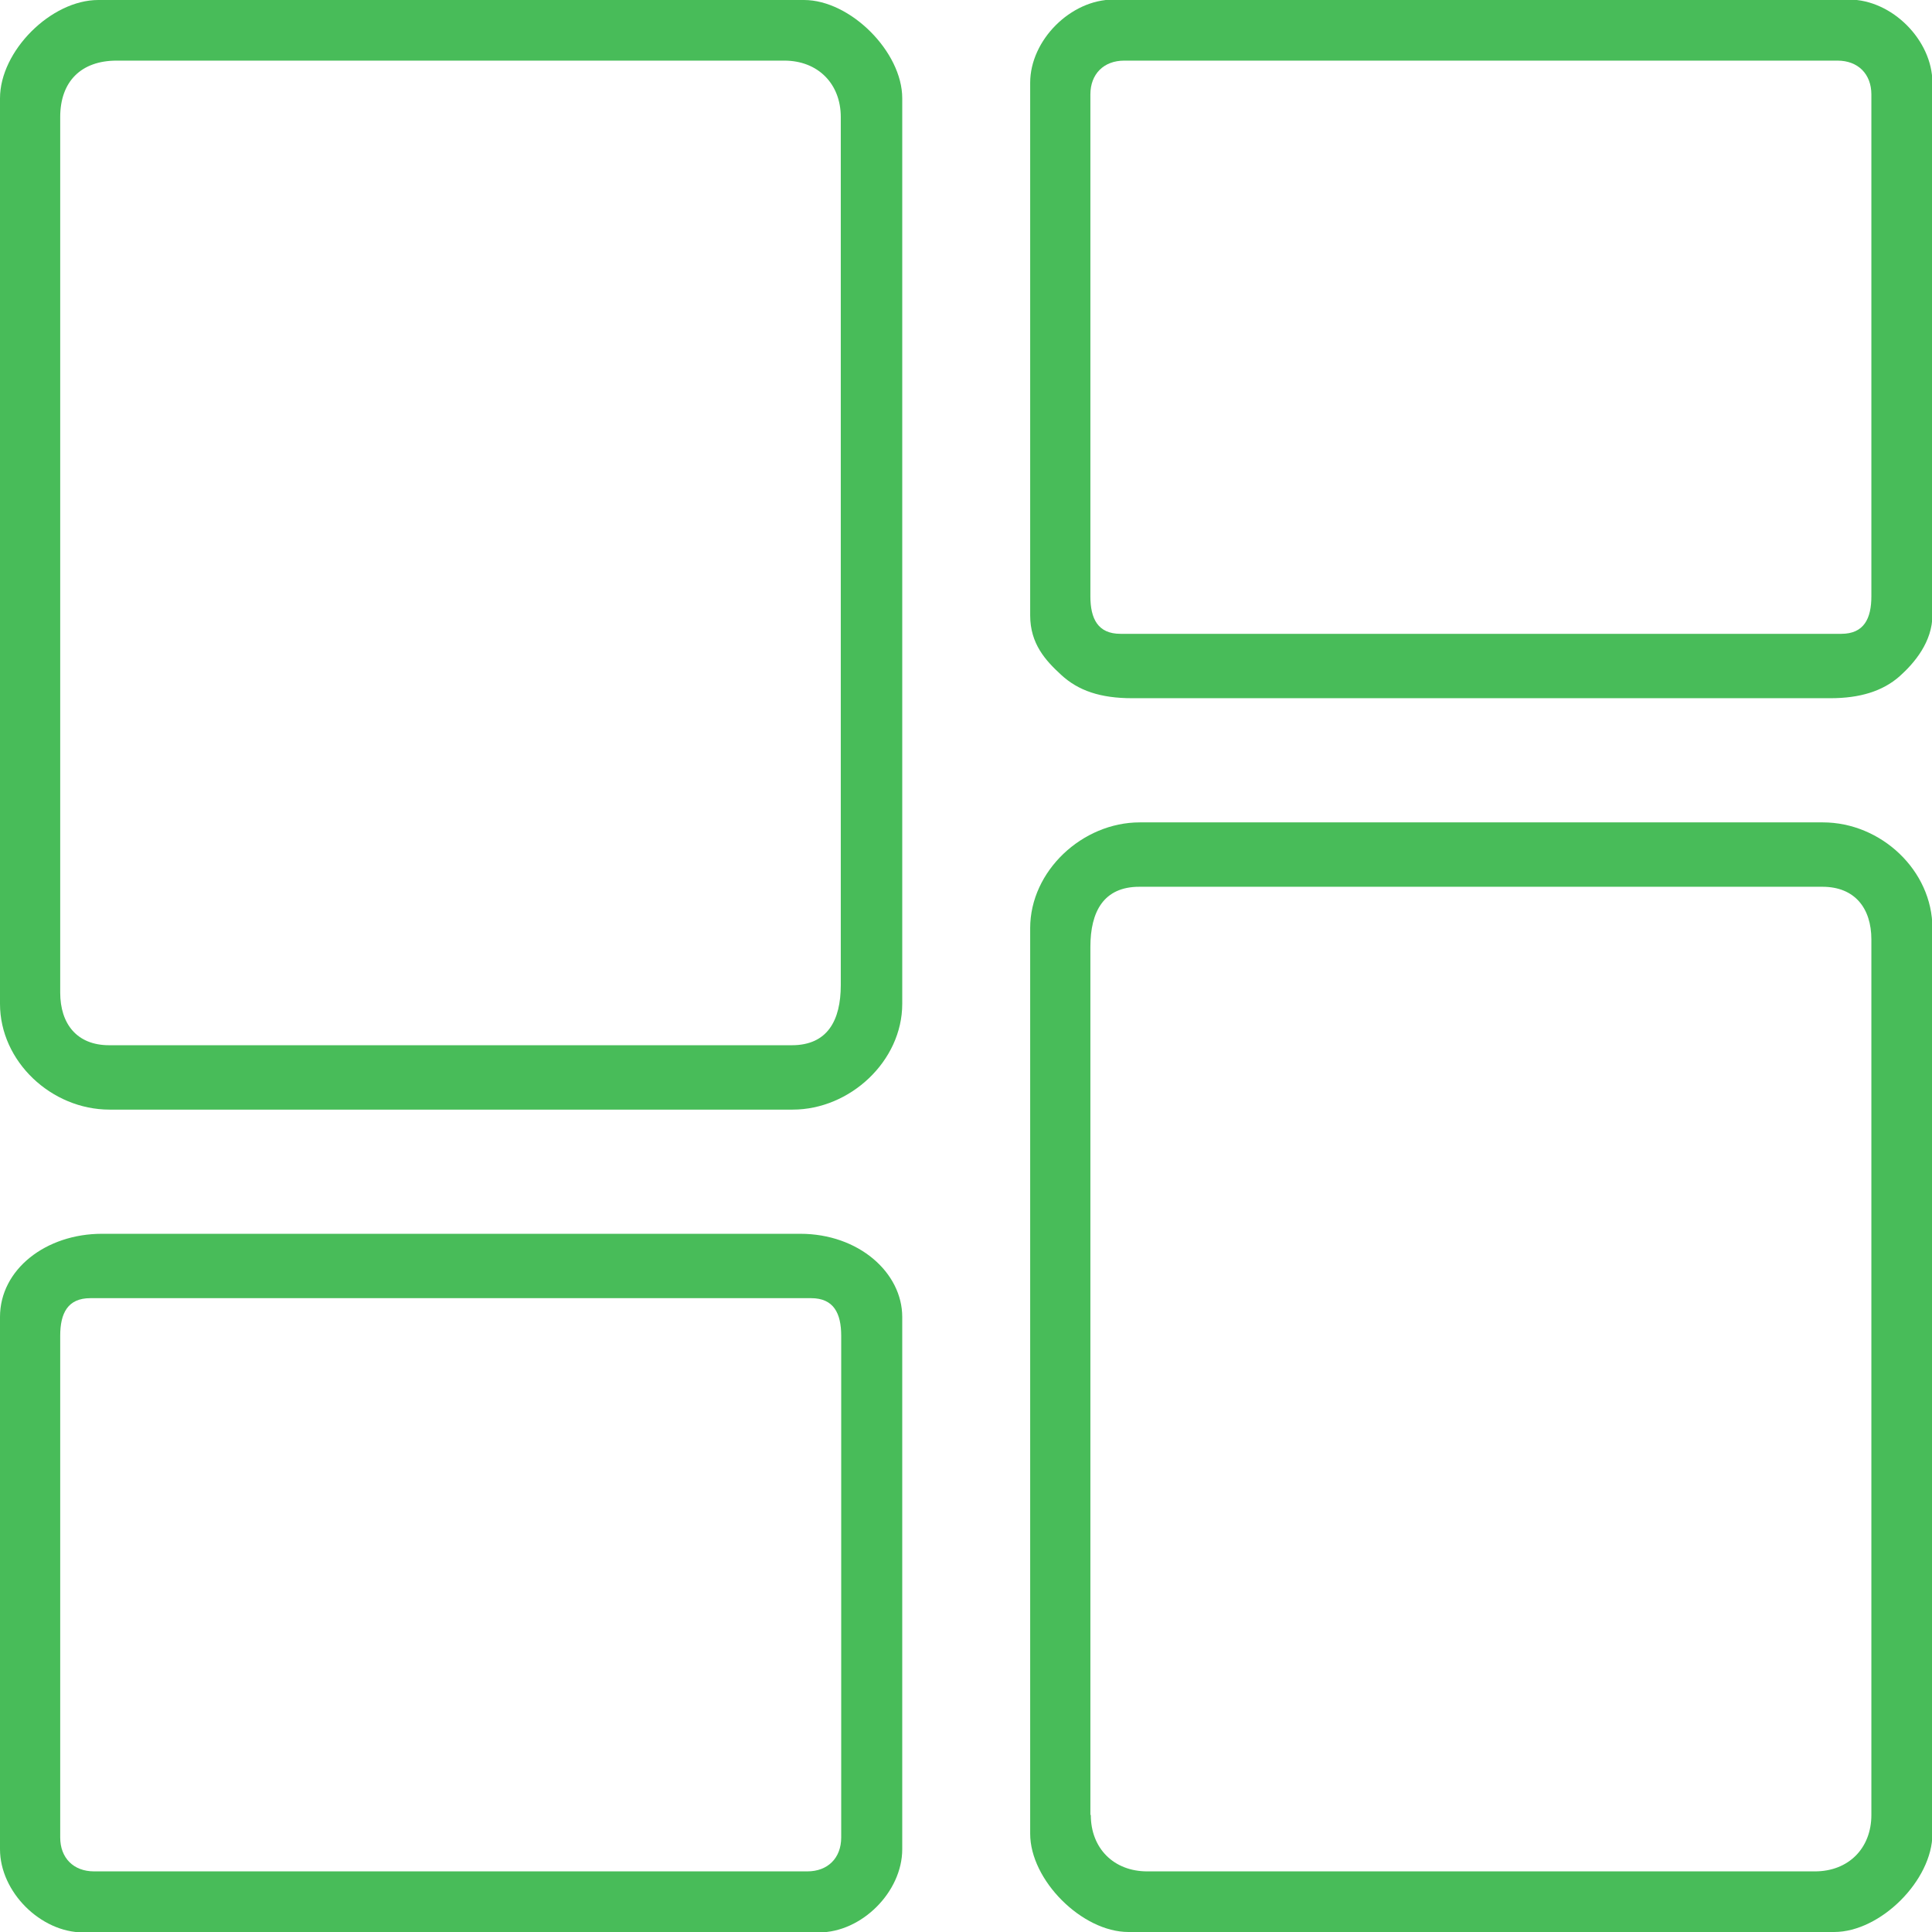
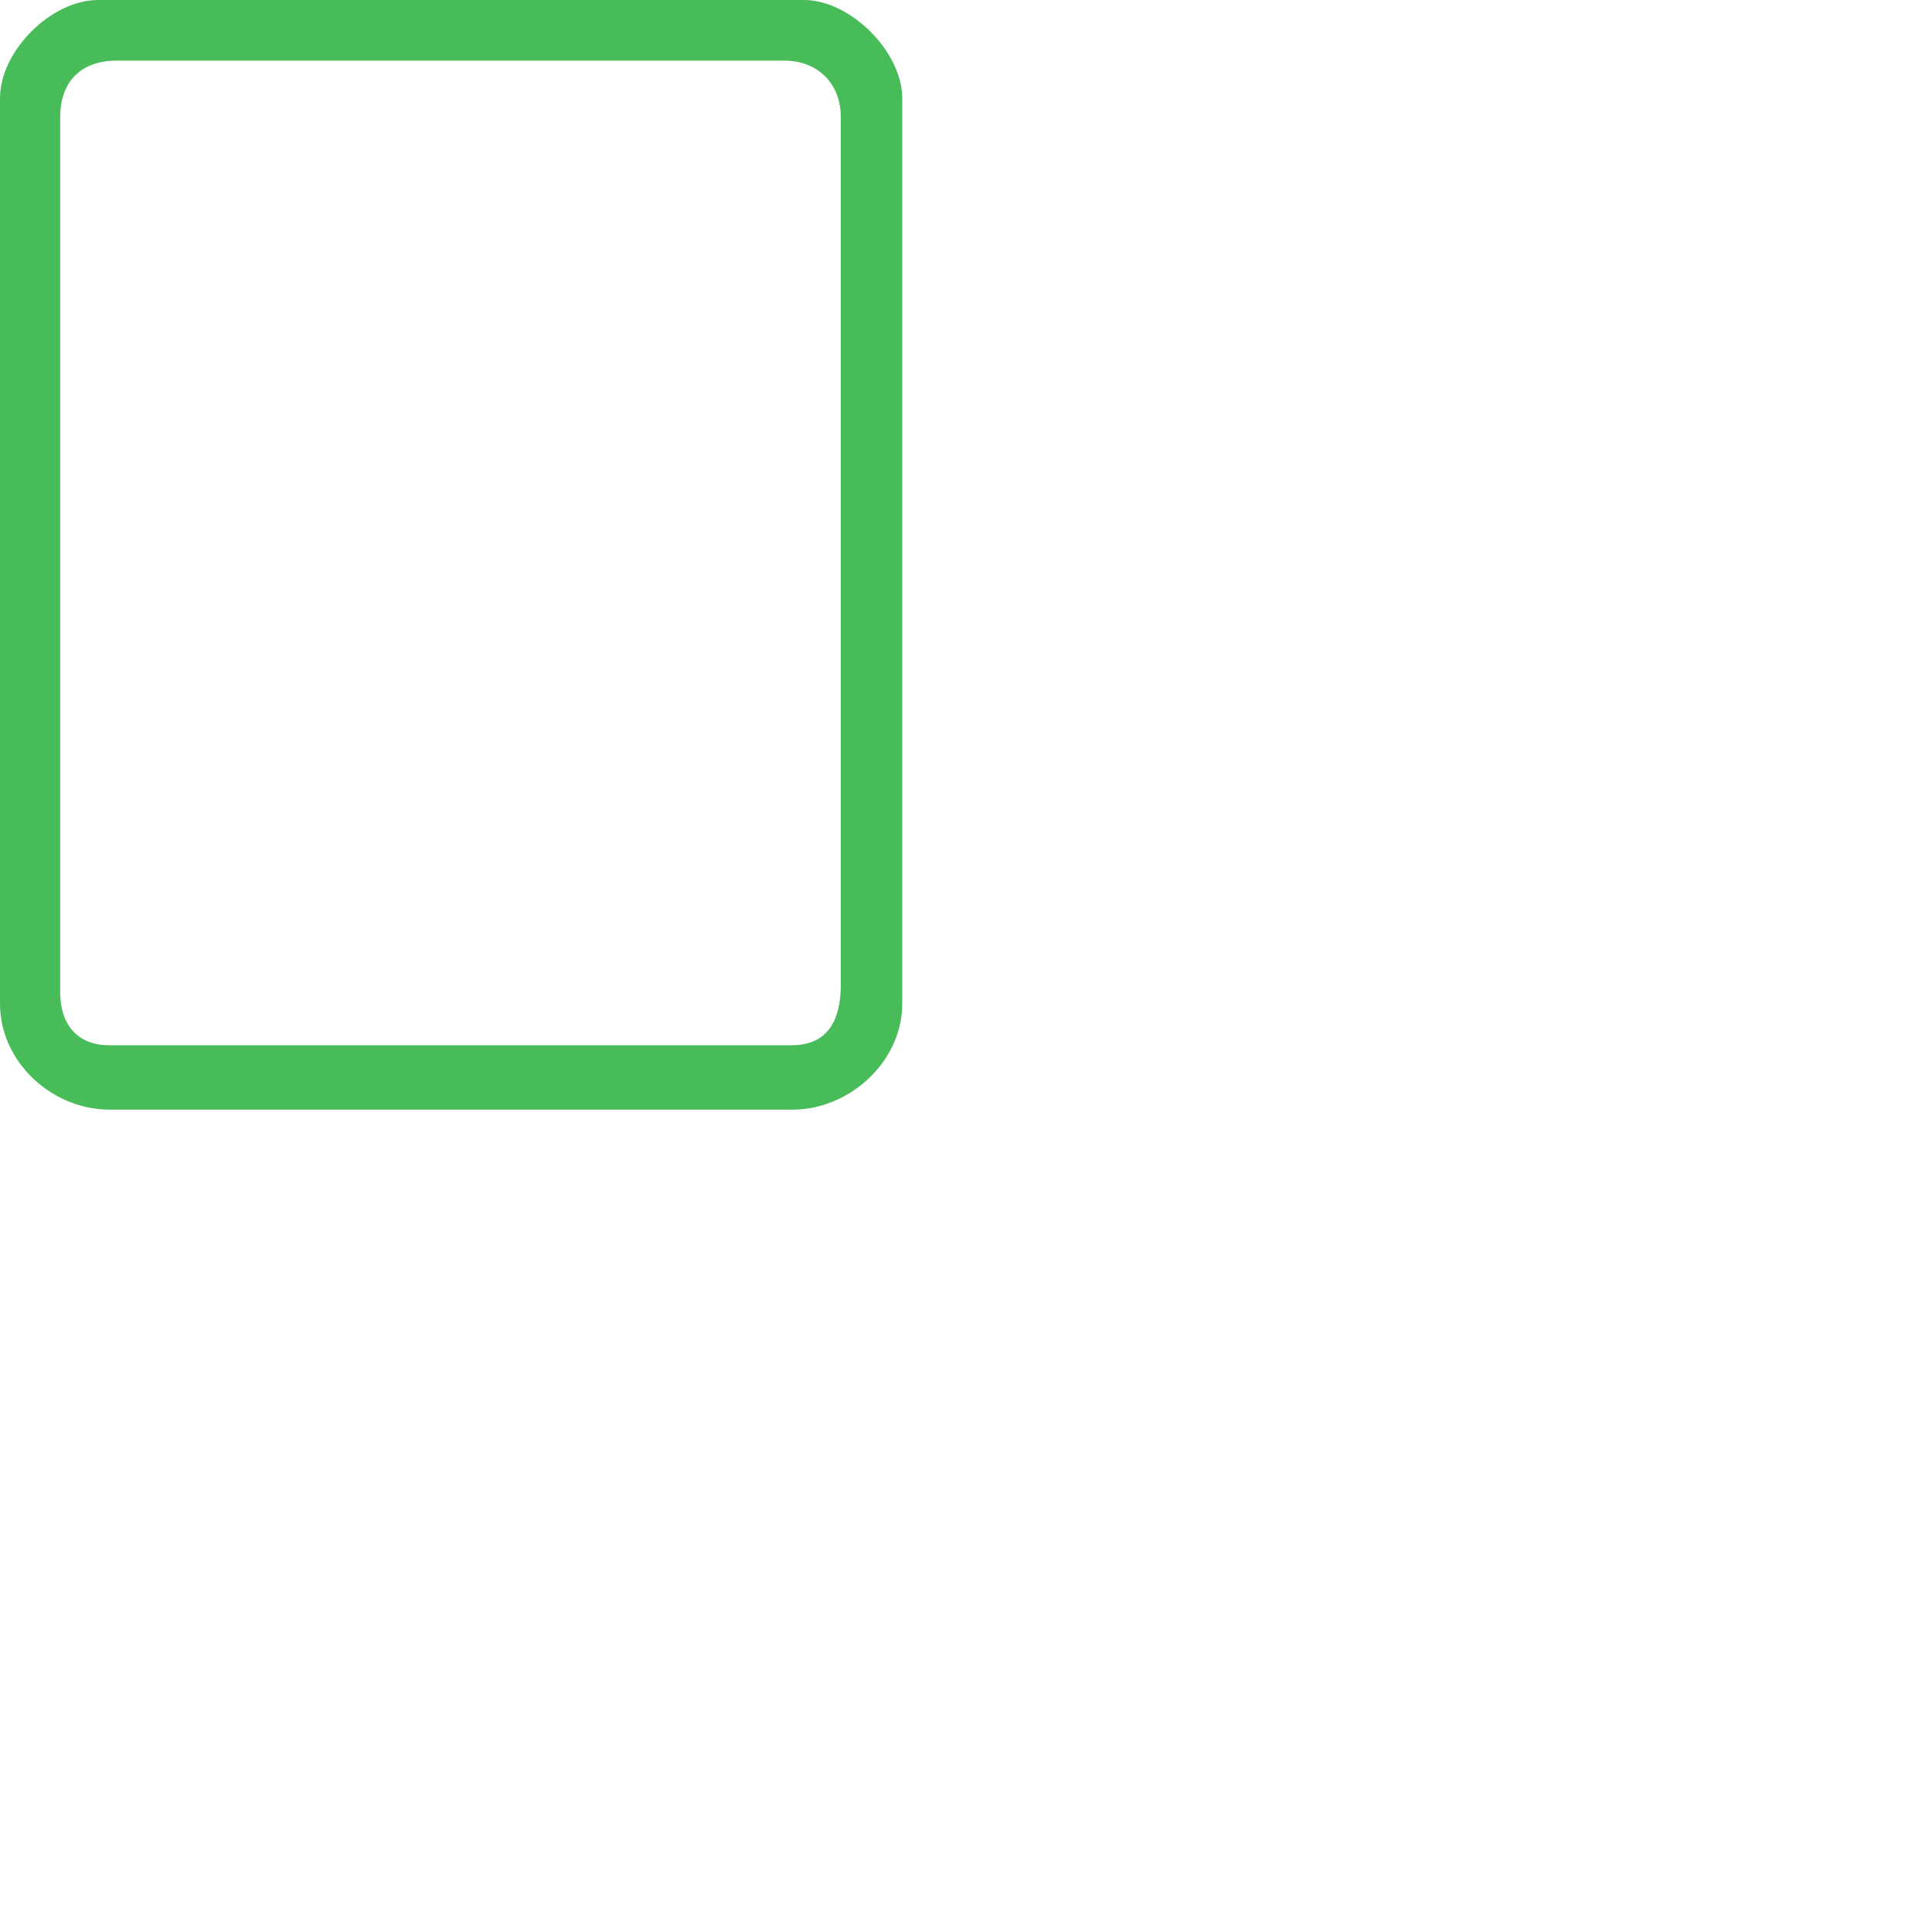
<svg xmlns="http://www.w3.org/2000/svg" xml:space="preserve" width="0.623in" height="0.623in" version="1.1" style="shape-rendering:geometricPrecision; text-rendering:geometricPrecision; image-rendering:optimizeQuality; fill-rule:evenodd; clip-rule:evenodd" viewBox="0 0 46.21 46.21">
  <defs>
    <style type="text/css">
   
    .fil0 {fill:#48BC59}
   
  </style>
  </defs>
  <g id="Layer_x0020_1">
    <g id="_2367202361264">
-       <path class="fil0" d="M26.08 43.41l0 -20.76c0,-0.85 0.32,-1.44 1.17,-1.44l16.34 0c0.77,0 1.17,0.51 1.17,1.26l0 20.94c0,0.8 -0.55,1.35 -1.35,1.35l-15.97 0c-0.8,0 -1.35,-0.55 -1.35,-1.35zm-1.44 -21.21l0 21.66c0,1.11 1.24,2.35 2.35,2.35l16.88 0c1.11,0 2.35,-1.24 2.35,-2.35l0 -21.66c0,-1.38 -1.23,-2.53 -2.62,-2.53l-16.34 0c-1.37,0 -2.62,1.16 -2.62,2.53z" />
      <path class="fil0" d="M18.95 25l-16.34 0c-0.77,0 -1.17,-0.51 -1.17,-1.26l0 -20.94c0,-0.85 0.5,-1.35 1.35,-1.35l15.97 0c0.8,0 1.35,0.55 1.35,1.35l0 20.76c0,0.85 -0.32,1.44 -1.17,1.44zm-18.95 -22.65l0 21.66c0,1.38 1.23,2.53 2.62,2.53l16.34 0c1.37,0 2.62,-1.16 2.62,-2.53l0 -21.66c0,-1.11 -1.24,-2.35 -2.35,-2.35l-16.88 0c-1.13,0 -2.35,1.22 -2.35,2.35z" />
-       <path class="fil0" d="M26.08 14.26l0 -12c0,-0.49 0.32,-0.81 0.81,-0.81l17.06 0c0.49,0 0.81,0.32 0.81,0.81l0 12c0,0.54 -0.18,0.9 -0.72,0.9l-17.24 0c-0.54,0 -0.72,-0.36 -0.72,-0.9zm-1.44 -12.27l0 12.73c0,0.68 0.37,1.08 0.74,1.42 0.41,0.38 0.94,0.56 1.7,0.56l16.7 0c0.71,0 1.25,-0.17 1.65,-0.52 0.36,-0.32 0.79,-0.83 0.79,-1.47l0 -12.73c0,-1.02 -0.97,-1.99 -1.99,-1.99l-17.6 0c-1.02,0 -1.99,0.97 -1.99,1.99z" />
-       <path class="fil0" d="M1.44 43.95l0 -12c0,-0.54 0.18,-0.9 0.72,-0.9l17.24 0c0.54,0 0.72,0.36 0.72,0.9l0 12c0,0.49 -0.32,0.81 -0.81,0.81l-17.06 0c-0.49,0 -0.81,-0.32 -0.81,-0.81zm-1.44 -12.45l0 12.73c0,1.02 0.97,1.99 1.99,1.99l17.6 0c1.02,0 1.99,-0.97 1.99,-1.99l0 -12.73c0,-1.06 -1.04,-1.99 -2.44,-1.99l-16.7 0c-1.34,0 -2.44,0.85 -2.44,1.99z" />
    </g>
  </g>
</svg>